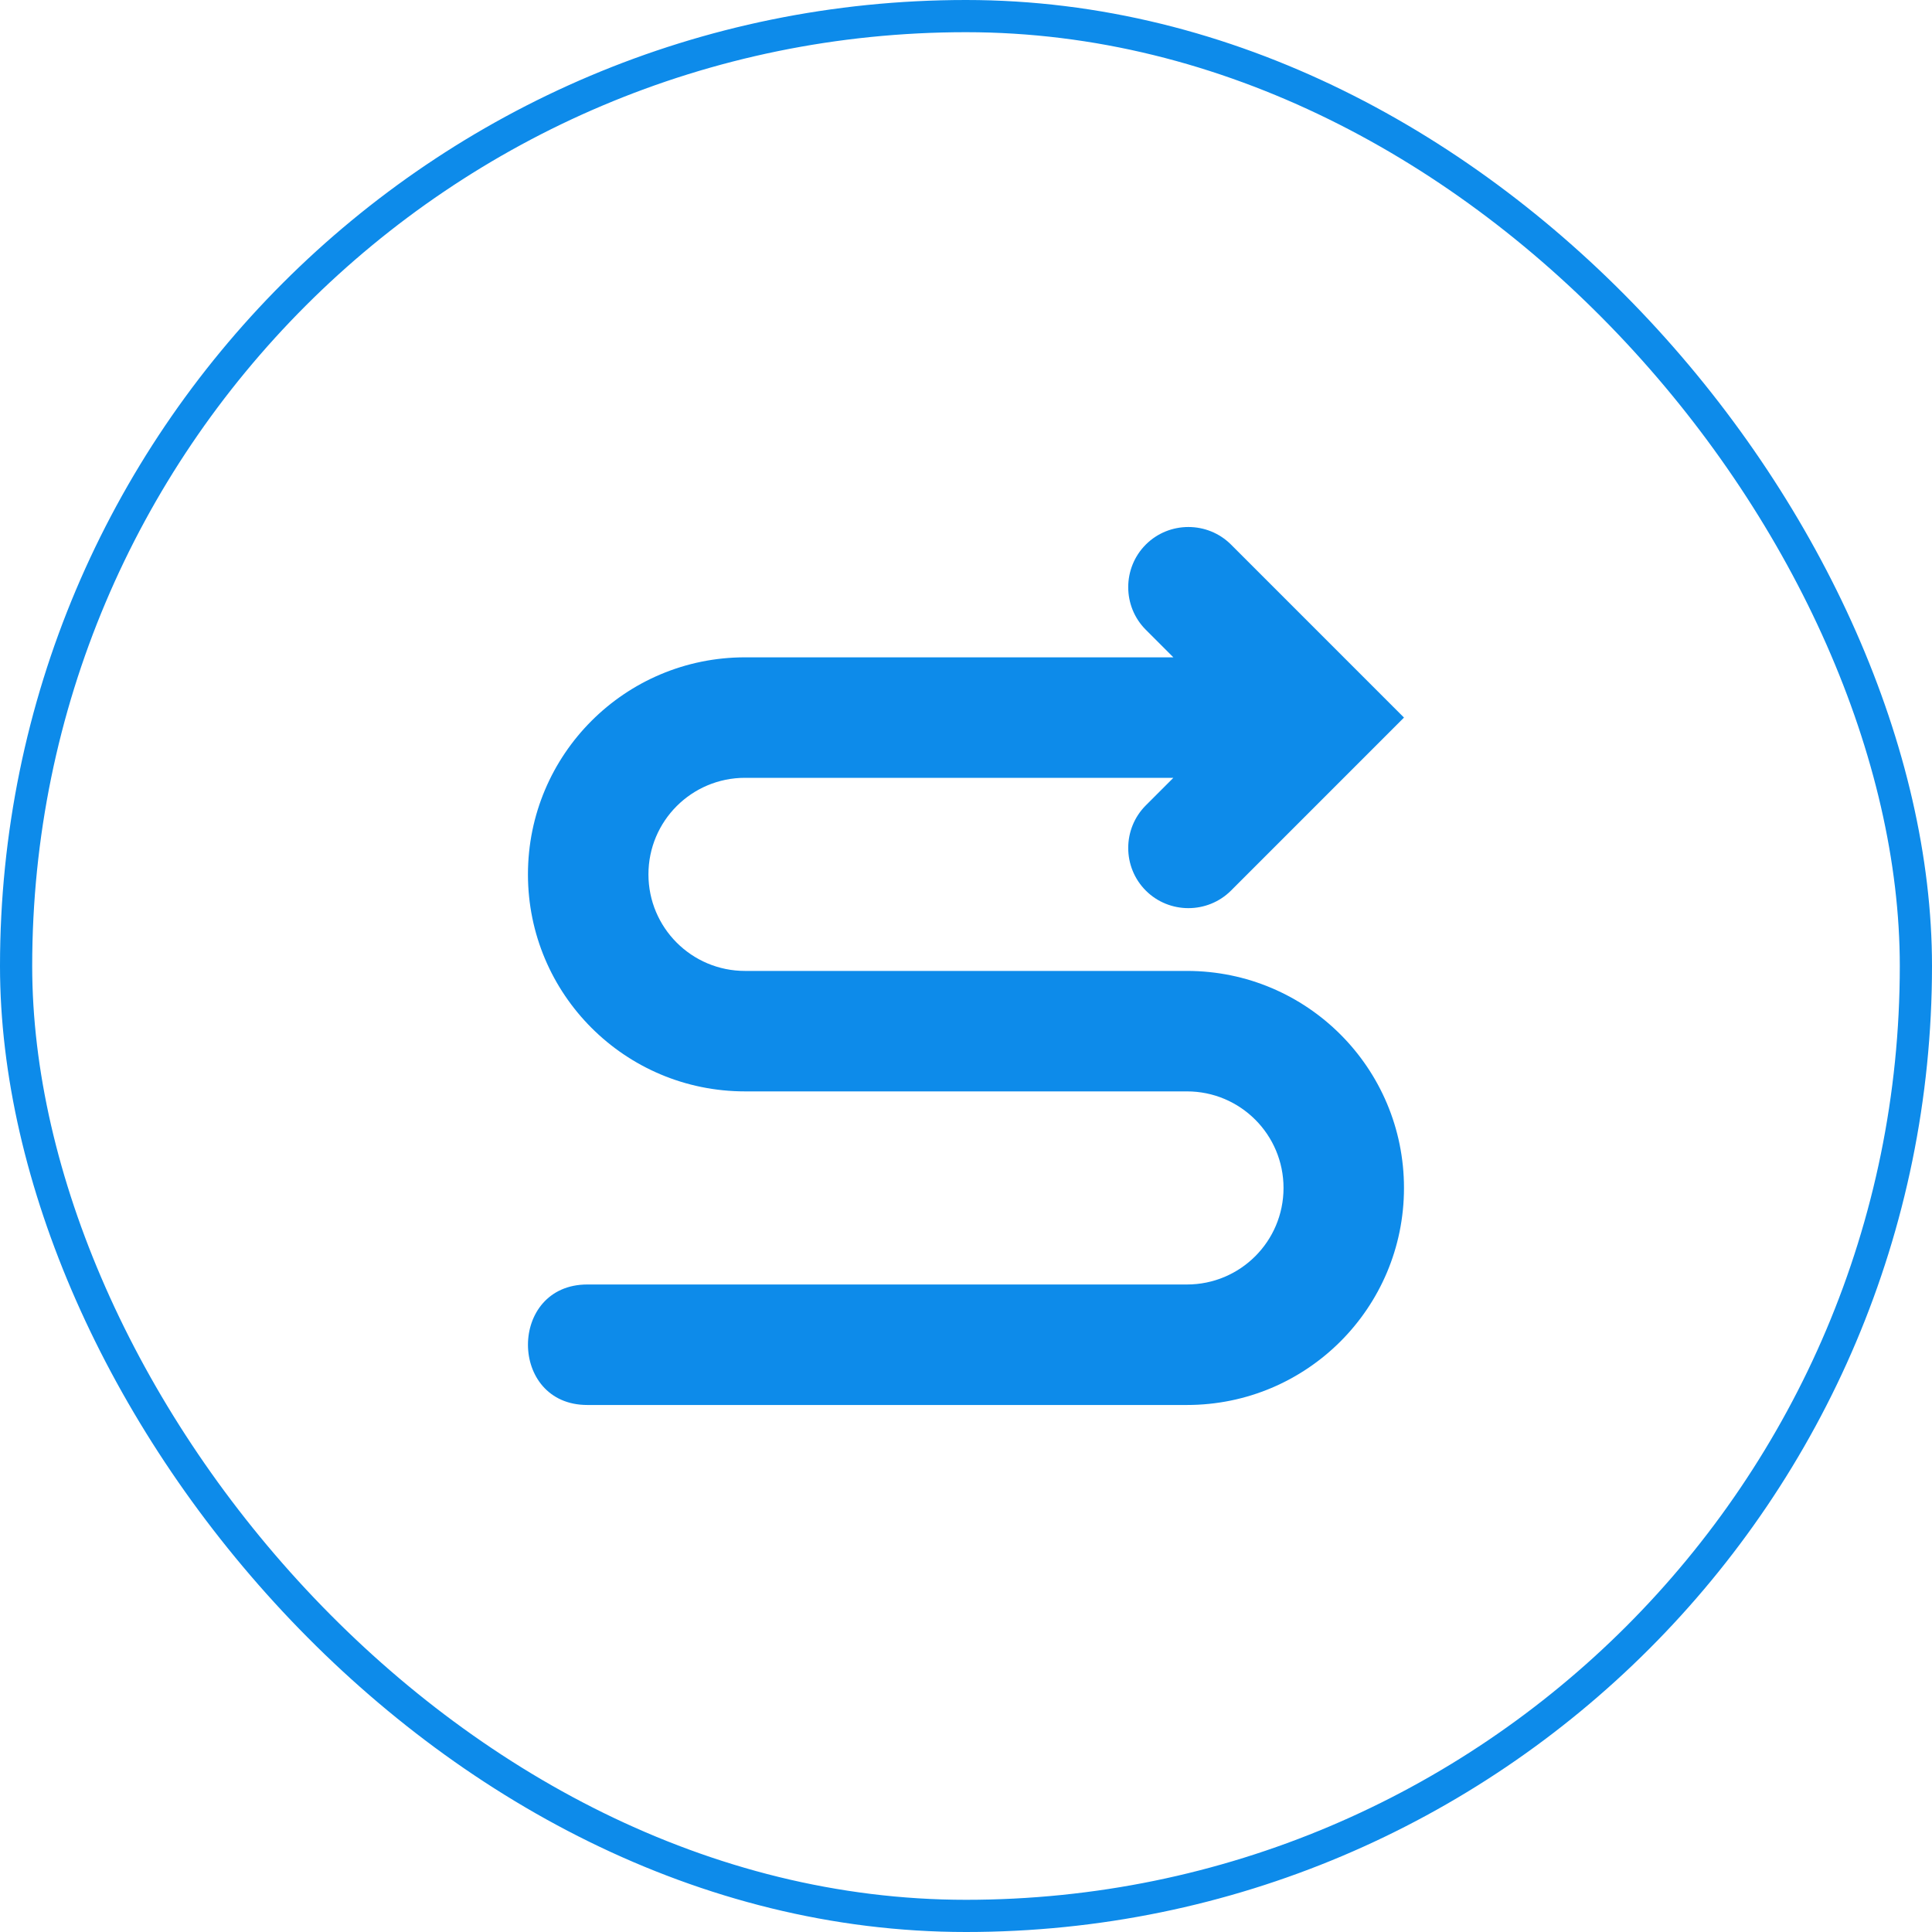
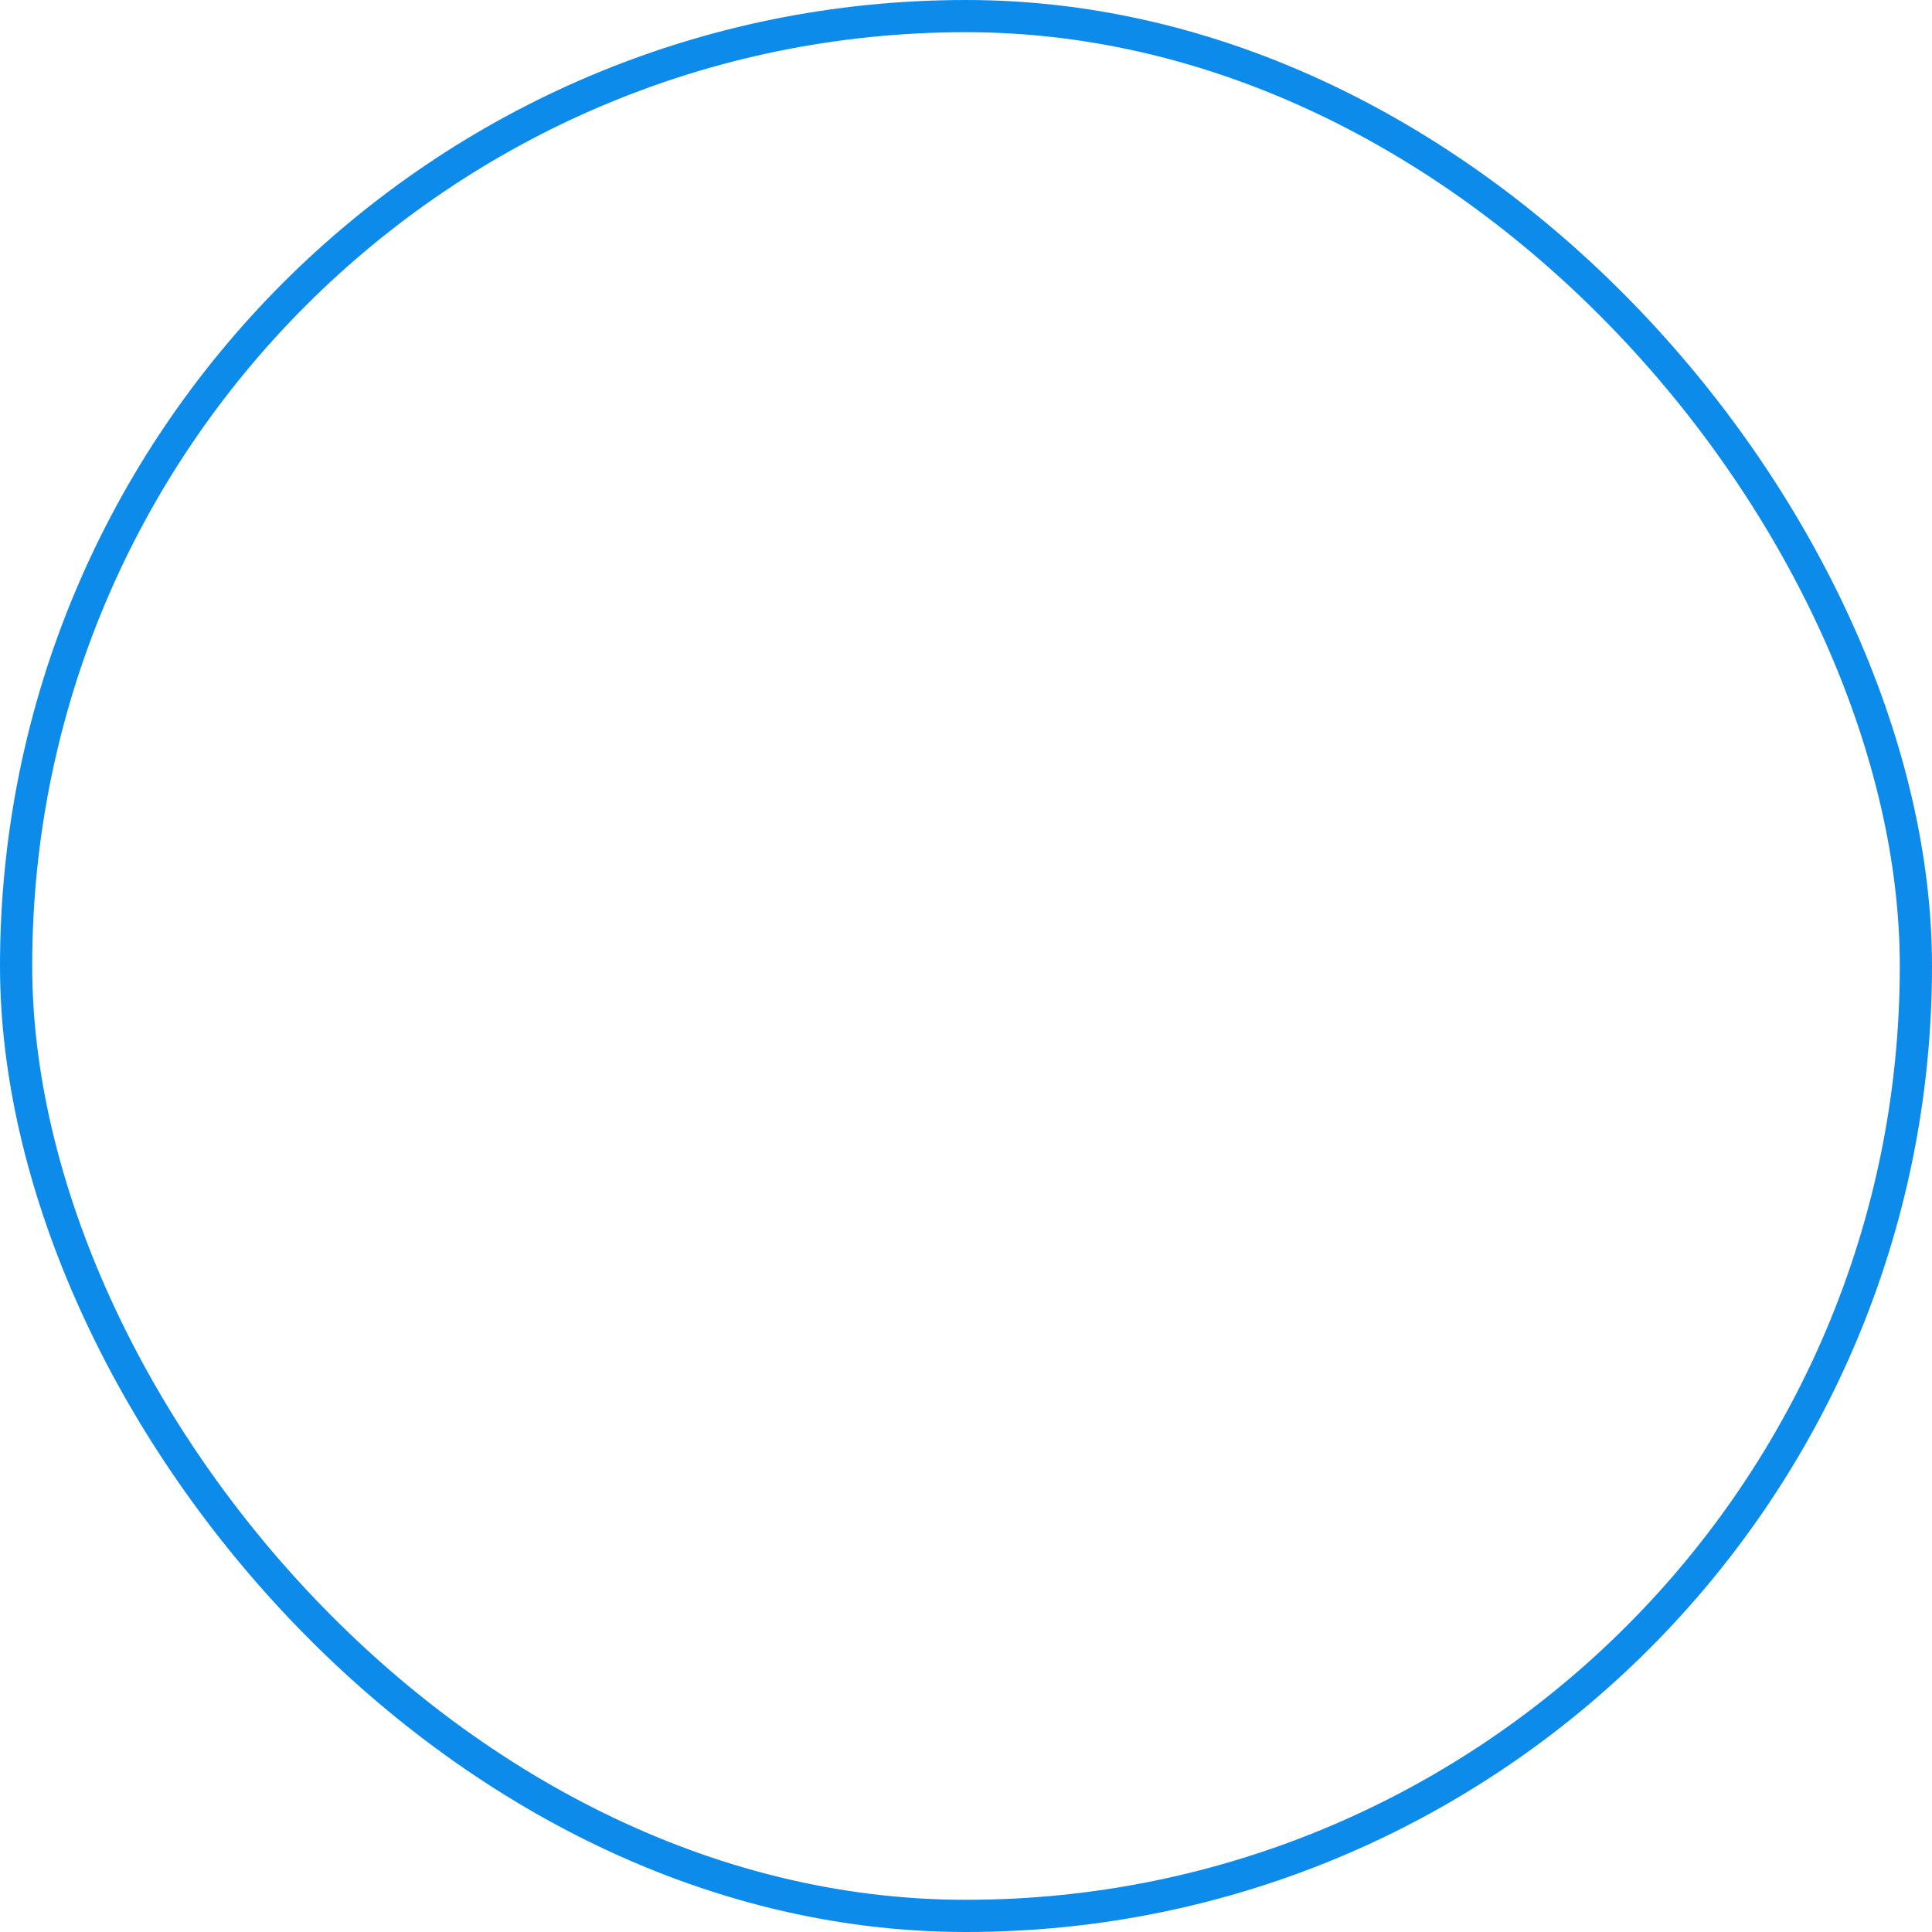
<svg xmlns="http://www.w3.org/2000/svg" width="60" height="60" viewBox="0 0 60 60" fill="none">
  <rect x="0.5" y="0.5" width="59" height="59" rx="29.5" stroke="#0D8BEA" />
-   <path fill-rule="evenodd" clip-rule="evenodd" d="M36.862 43.633H18.24C15.782 43.633 15.782 39.891 18.24 39.891H36.862C38.519 39.891 39.861 38.55 39.861 36.893C39.861 35.236 38.519 33.894 36.862 33.894H23.137C19.412 33.894 16.396 30.879 16.396 27.154C16.396 23.43 19.412 20.414 23.137 20.414H36.44L35.584 19.558C34.856 18.831 34.856 17.64 35.584 16.912C36.311 16.185 37.502 16.185 38.23 16.912L43.602 22.285L38.23 27.658C37.502 28.385 36.311 28.385 35.584 27.658C34.856 26.93 34.856 25.74 35.584 25.012L36.44 24.156H23.137C21.48 24.156 20.138 25.497 20.138 27.154C20.138 28.811 21.48 30.153 23.137 30.153H36.862C40.587 30.153 43.602 33.168 43.602 36.893C43.602 40.618 40.587 43.633 36.862 43.633Z" fill="#0D8BEA" />
</svg>